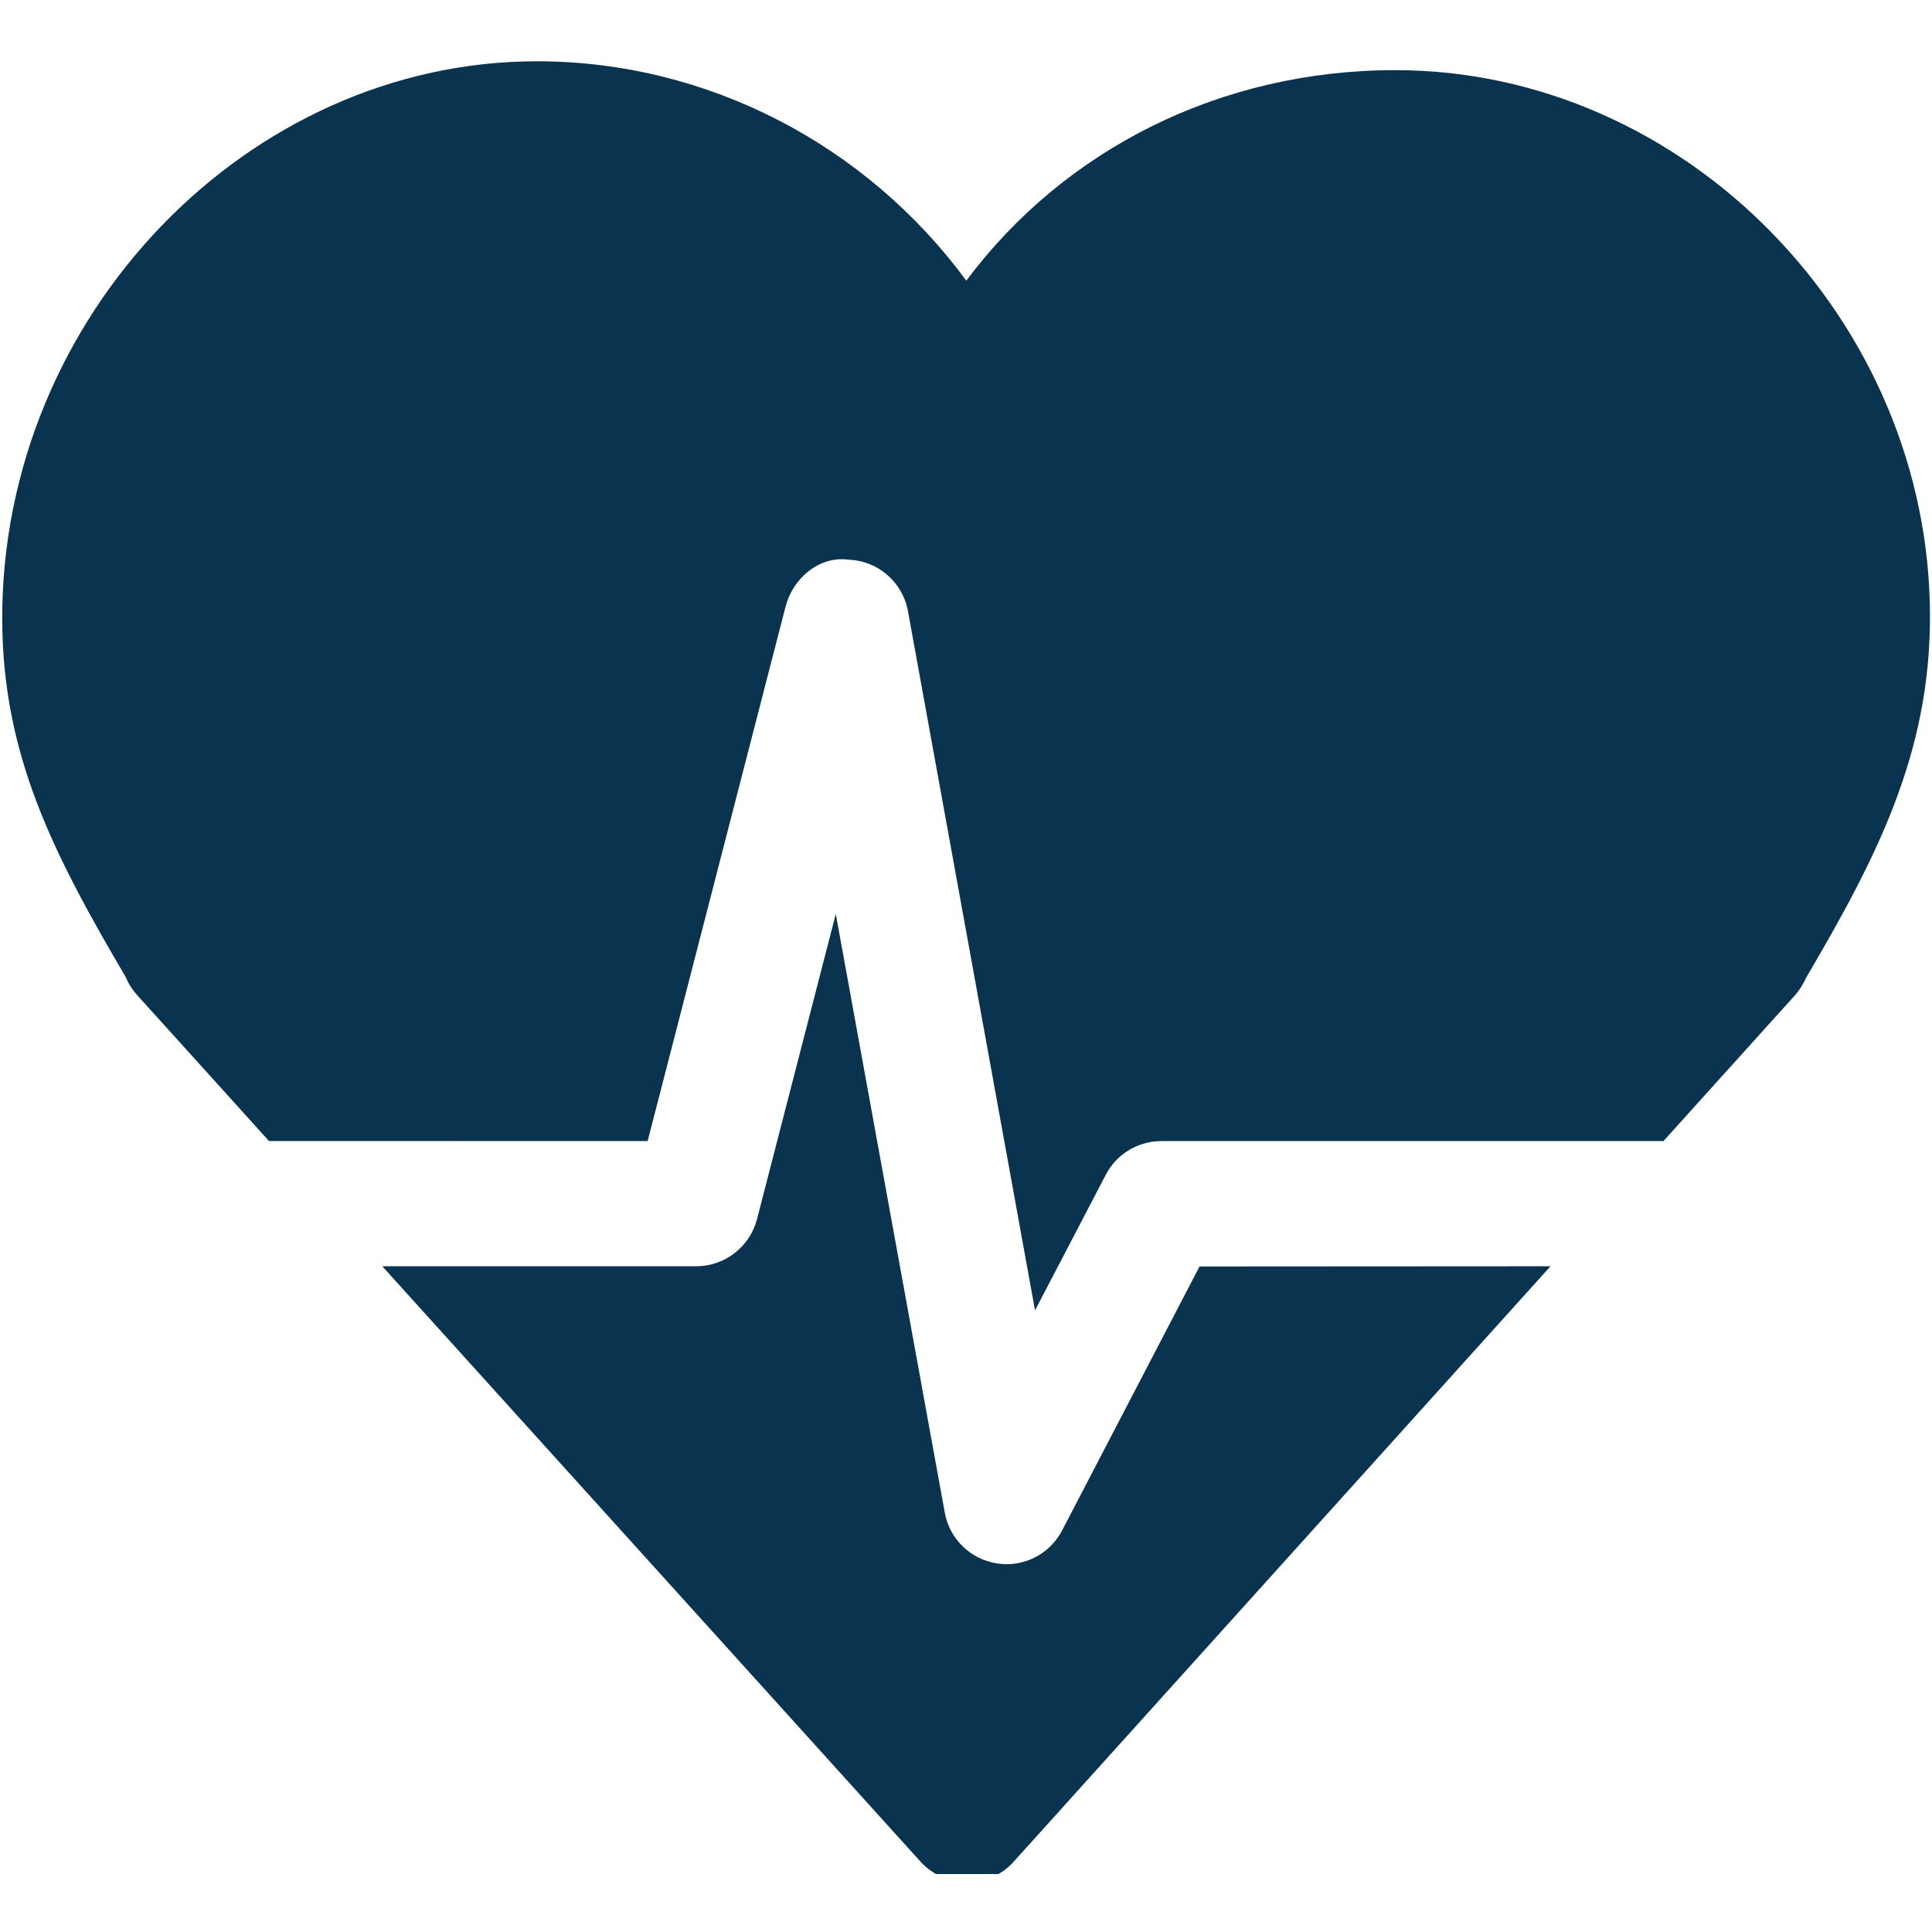
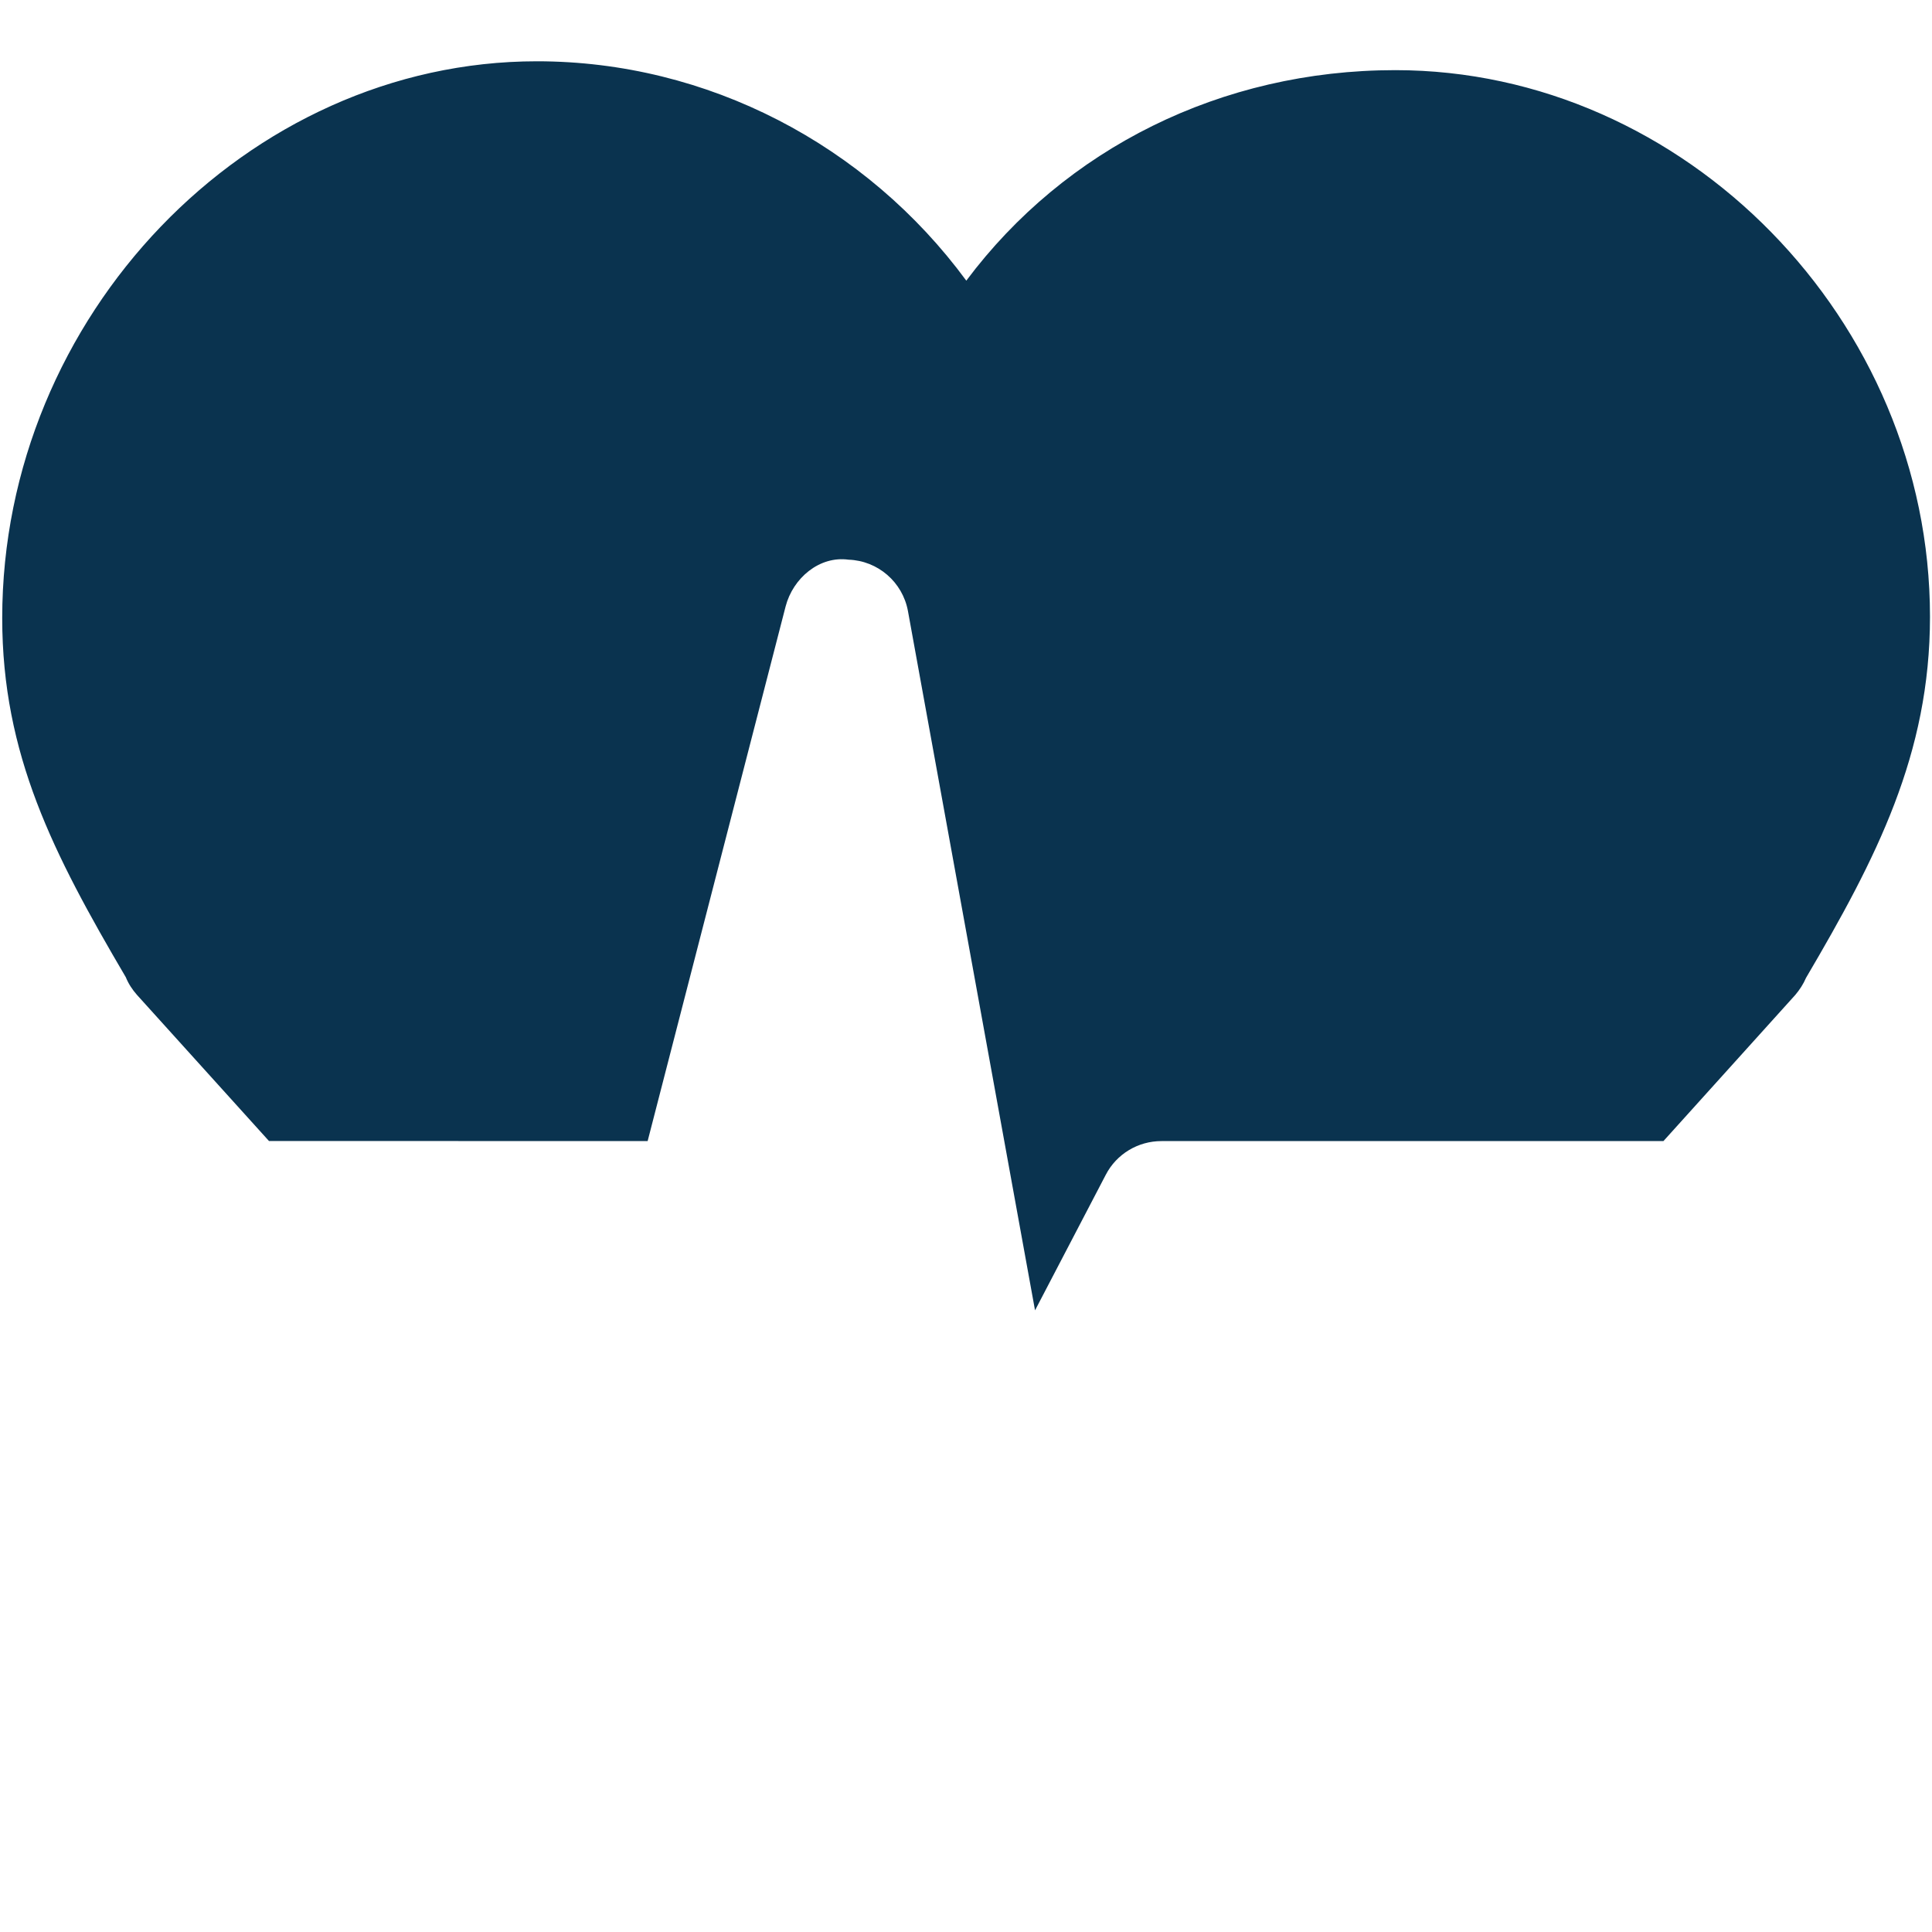
<svg xmlns="http://www.w3.org/2000/svg" width="100" zoomAndPan="magnify" viewBox="0 0 75 75" height="100" preserveAspectRatio="xMidYMid meet" version="1.0">
  <defs>
    <clipPath id="df36e37e9e">
-       <path d="M 14 35 L 61 35 L 61 72.75 L 14 72.75 Z M 14 35 " clip-rule="nonzero" />
-     </clipPath>
+       </clipPath>
  </defs>
  <rect x="-7.5" width="90" fill="#ffffff" y="-7.5" height="90" fill-opacity="1" />
  <rect x="-7.5" width="90" fill="#ffffff" y="-7.5" height="90" fill-opacity="1" />
  <path fill="#0a334f" d="M 25.141 44.297 L 30.496 23.547 C 30.781 22.441 31.812 21.57 32.941 21.727 C 34.082 21.766 35.039 22.598 35.246 23.719 L 40.18 50.867 L 42.926 45.605 C 43.344 44.797 44.18 44.297 45.086 44.297 L 64.574 44.297 L 69.691 38.625 C 69.863 38.422 70.008 38.199 70.109 37.961 C 72.844 33.309 74.922 29.277 74.922 23.941 C 74.922 12.438 65.418 2.723 54.164 2.723 C 47.406 2.723 41.34 5.773 37.512 10.895 C 33.633 5.621 27.461 2.379 20.844 2.379 C 9.594 2.379 0.086 12.277 0.086 23.996 C 0.086 29.285 2.066 33.141 4.883 37.934 C 4.984 38.184 5.133 38.414 5.32 38.625 L 10.441 44.293 Z M 25.141 44.297 " fill-opacity="1" fill-rule="nonzero" />
  <g clip-path="url(#df36e37e9e)">
    <path fill="#0a334f" d="M 46.566 49.164 L 41.23 59.414 C 40.805 60.227 39.969 60.723 39.07 60.723 C 38.945 60.723 38.82 60.711 38.703 60.691 C 37.676 60.535 36.859 59.742 36.676 58.719 L 32.445 35.48 L 29.387 47.328 C 29.109 48.402 28.137 49.156 27.027 49.156 L 14.84 49.156 L 35.738 72.273 C 36.203 72.781 36.859 73.074 37.543 73.074 L 37.547 73.074 C 38.234 73.074 38.898 72.781 39.352 72.27 L 60.191 49.156 Z M 46.566 49.164 " fill-opacity="1" fill-rule="nonzero" />
  </g>
</svg>